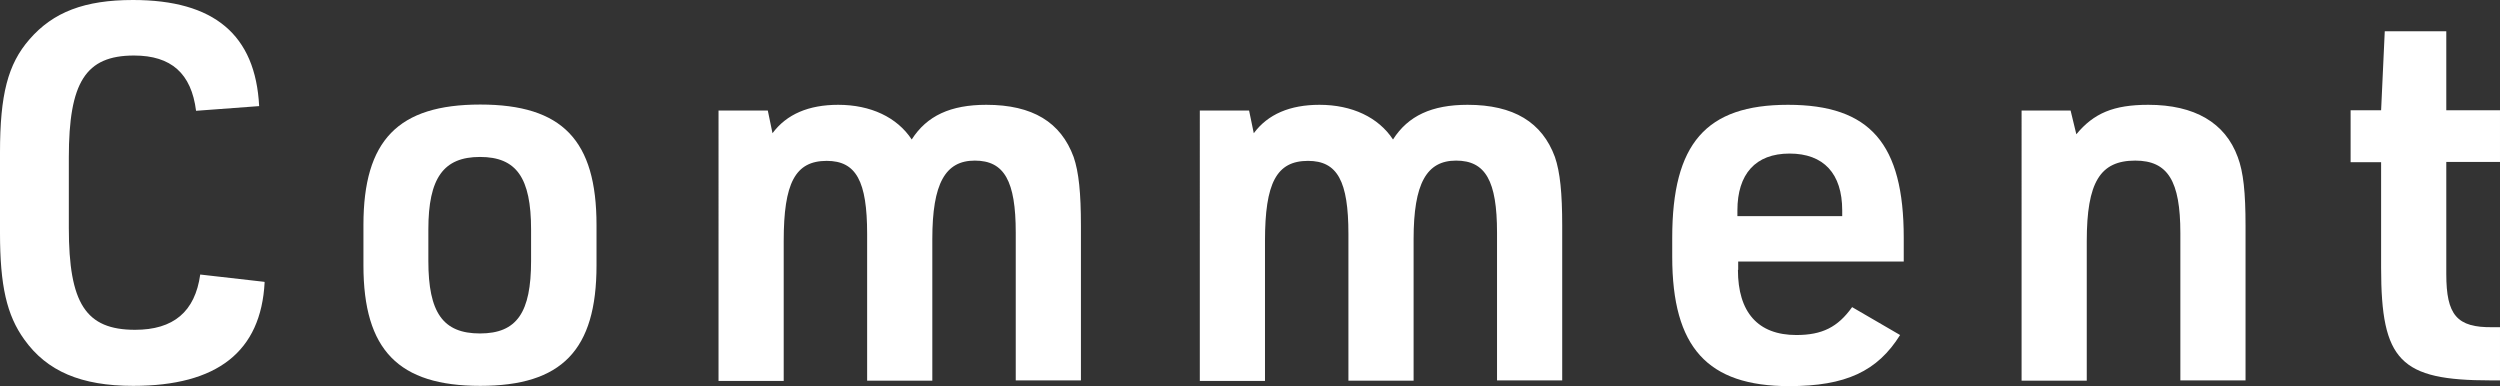
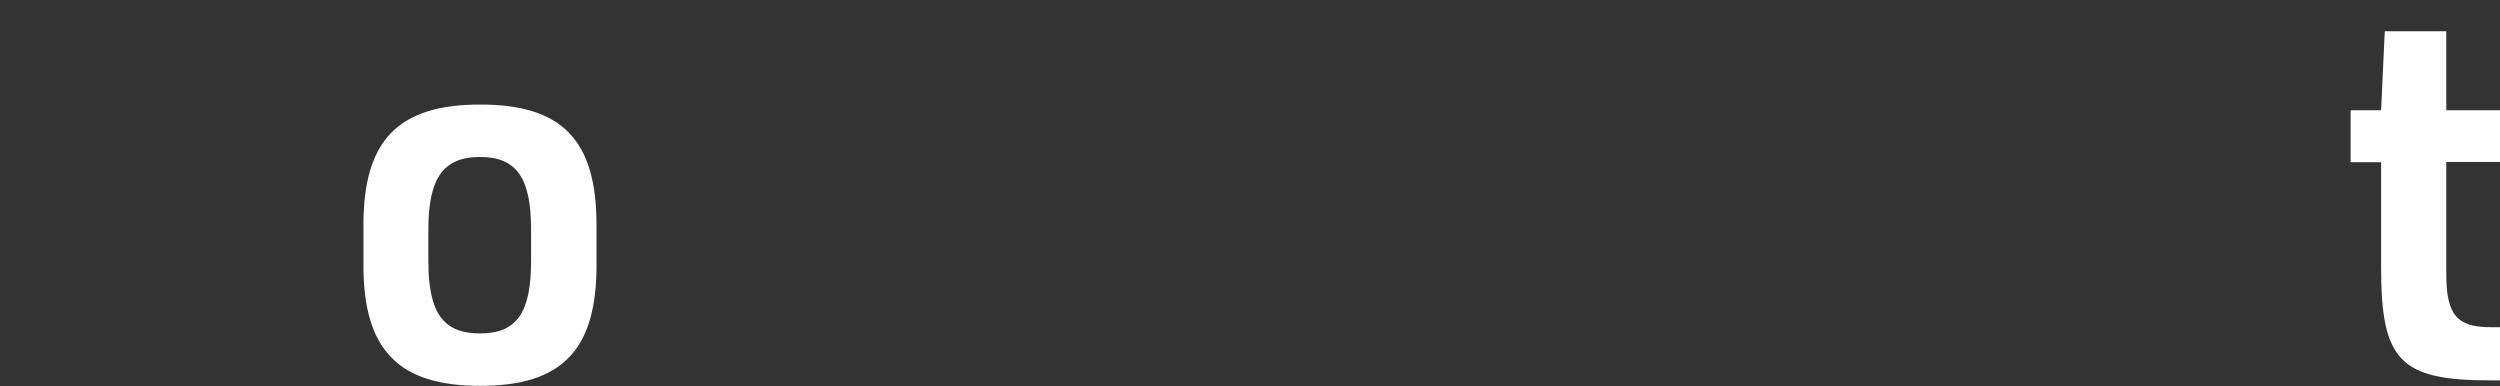
<svg xmlns="http://www.w3.org/2000/svg" id="_レイヤー_2" data-name="レイヤー 2" viewBox="0 0 95.89 14.81">
  <rect x="0" y="0" width="95.89" height="14.81" fill="#333333" stroke="none" />
  <defs>
    <style>
      .cls-1 {
        fill: #fff;
      }
    </style>
  </defs>
  <g id="_レイアウト" data-name="レイアウト">
    <g>
-       <path class="cls-1" d="M10.15,10.83c-.14,2.66-1.82,3.97-5.04,3.97-2,0-3.31-.56-4.18-1.78-.67-.93-.93-2.06-.93-4.09v-3.07C0,3.63.3,2.46,1.13,1.51,2.04.46,3.25,0,5.1,0c3.11,0,4.7,1.33,4.84,4.07l-2.42.18c-.18-1.43-.95-2.12-2.38-2.12-1.86,0-2.5,1.03-2.5,3.91v2.7c0,2.9.65,3.91,2.54,3.91,1.47,0,2.3-.69,2.5-2.12l2.46.28Z" />
      <path class="cls-1" d="M13.94,8.63c0-3.25,1.33-4.62,4.48-4.62s4.46,1.37,4.46,4.62v1.55c0,3.25-1.33,4.62-4.46,4.62s-4.48-1.37-4.48-4.62v-1.55ZM20.37,8.8c0-1.98-.56-2.78-1.96-2.78s-1.98.81-1.98,2.78v1.21c0,1.98.56,2.78,1.98,2.78s1.96-.81,1.96-2.78v-1.21Z" />
-       <path class="cls-1" d="M27.55,4.24h1.9l.18.87c.54-.73,1.39-1.09,2.52-1.09,1.25,0,2.26.48,2.82,1.33.58-.91,1.49-1.33,2.86-1.33,1.78,0,2.86.67,3.35,2,.2.58.28,1.39.28,2.64v5.93h-2.5v-5.67c0-1.98-.44-2.76-1.57-2.76s-1.63.87-1.63,3.01v5.43h-2.5v-5.63c0-2.02-.42-2.8-1.55-2.8-1.21,0-1.65.85-1.65,3.07v5.37h-2.5V4.24Z" />
-       <path class="cls-1" d="M46.01,4.24h1.9l.18.87c.54-.73,1.39-1.09,2.52-1.09,1.25,0,2.26.48,2.82,1.33.58-.91,1.49-1.33,2.86-1.33,1.77,0,2.86.67,3.35,2,.2.58.28,1.39.28,2.64v5.93h-2.5v-5.67c0-1.98-.44-2.76-1.57-2.76s-1.63.87-1.63,3.01v5.43h-2.5v-5.63c0-2.02-.42-2.8-1.55-2.8-1.21,0-1.65.85-1.65,3.07v5.37h-2.5V4.24Z" />
-       <path class="cls-1" d="M66.66,10.35c0,1.63.77,2.5,2.24,2.5.99,0,1.59-.3,2.14-1.07l1.84,1.07c-.87,1.39-2.08,1.96-4.26,1.96-3.13,0-4.48-1.49-4.48-4.96v-.73c0-3.61,1.29-5.1,4.44-5.1s4.44,1.49,4.44,5.1v.91h-6.35v.32ZM70.66,8.29v-.22c0-1.41-.71-2.18-2.02-2.18s-2,.79-2,2.18v.22h4.01Z" />
-       <path class="cls-1" d="M77.54,4.24h1.88l.22.91c.67-.81,1.43-1.13,2.76-1.13,1.78,0,2.95.69,3.43,2,.22.58.3,1.37.3,2.64v5.93h-2.5v-5.65c0-2-.48-2.78-1.73-2.78-1.35,0-1.86.83-1.86,3.09v5.35h-2.5V4.24Z" />
      <path class="cls-1" d="M90.16,6.21v-1.98h1.17l.14-3.03h2.36v3.03h2.06v1.98h-2.06v4.3c0,1.57.4,2.06,1.78,2.04h.28v2.04h-.36c-3.47,0-4.2-.75-4.2-4.32v-4.05h-1.17Z" />
    </g>
  </g>
</svg>